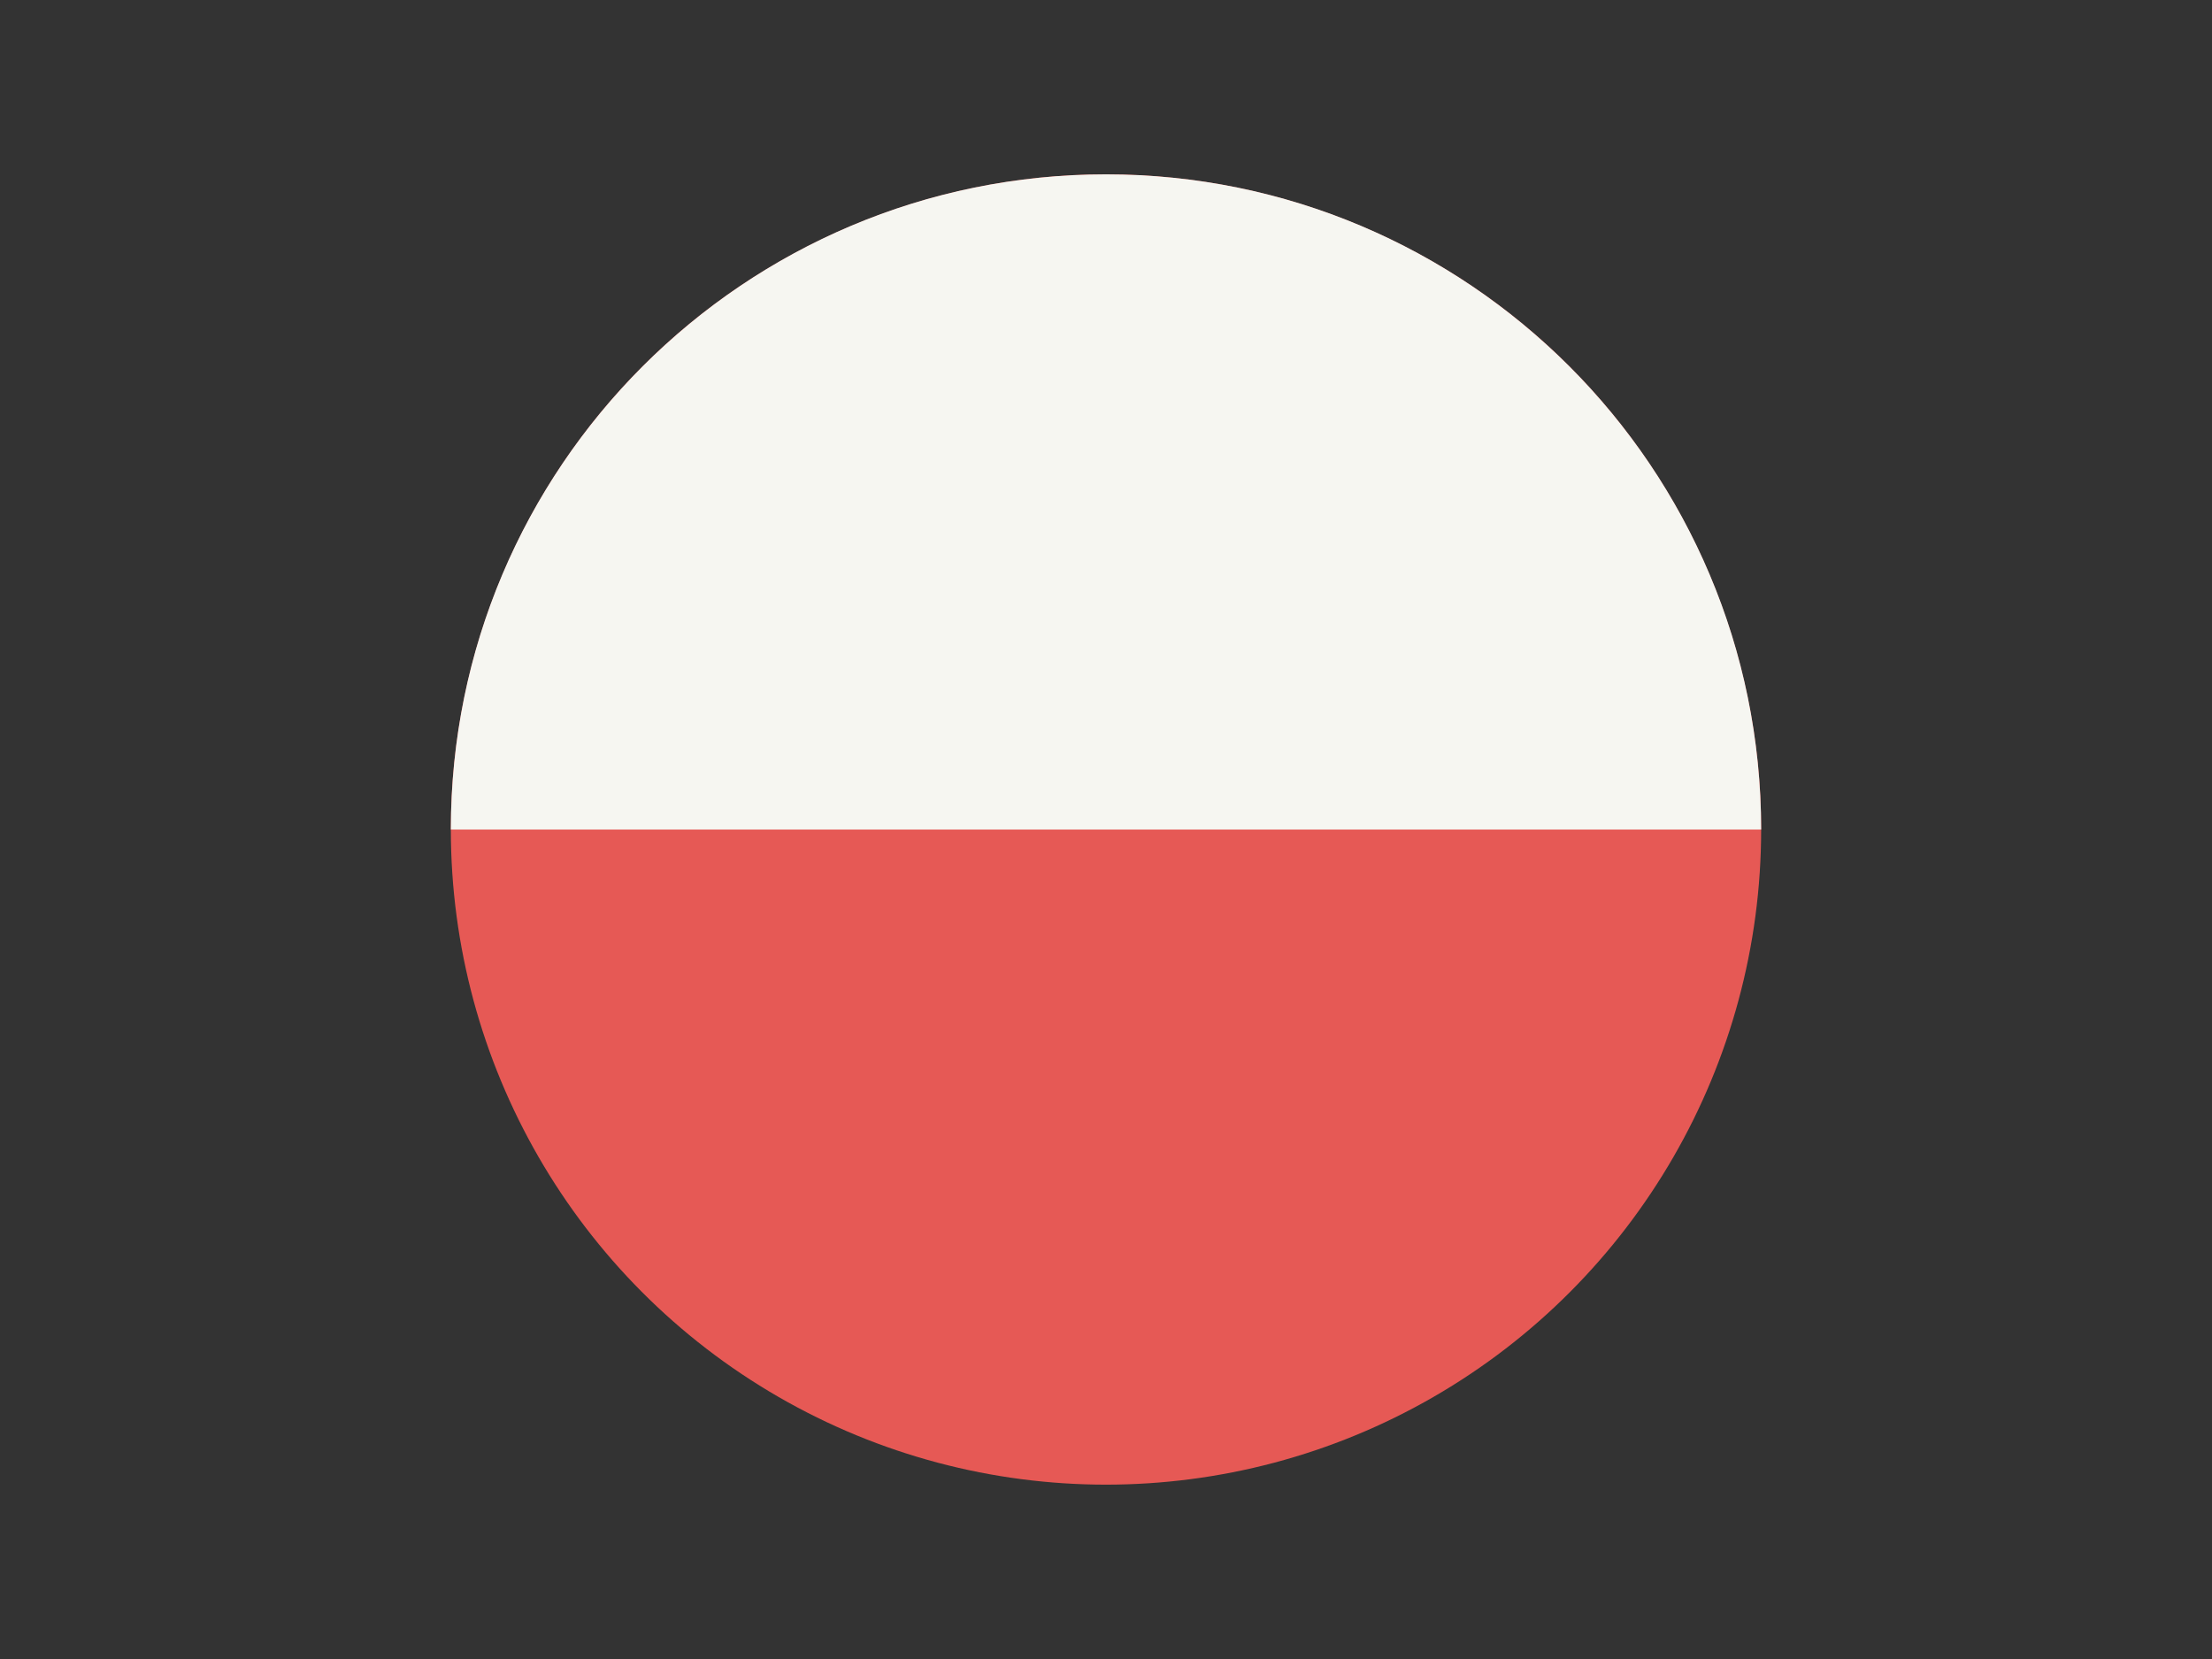
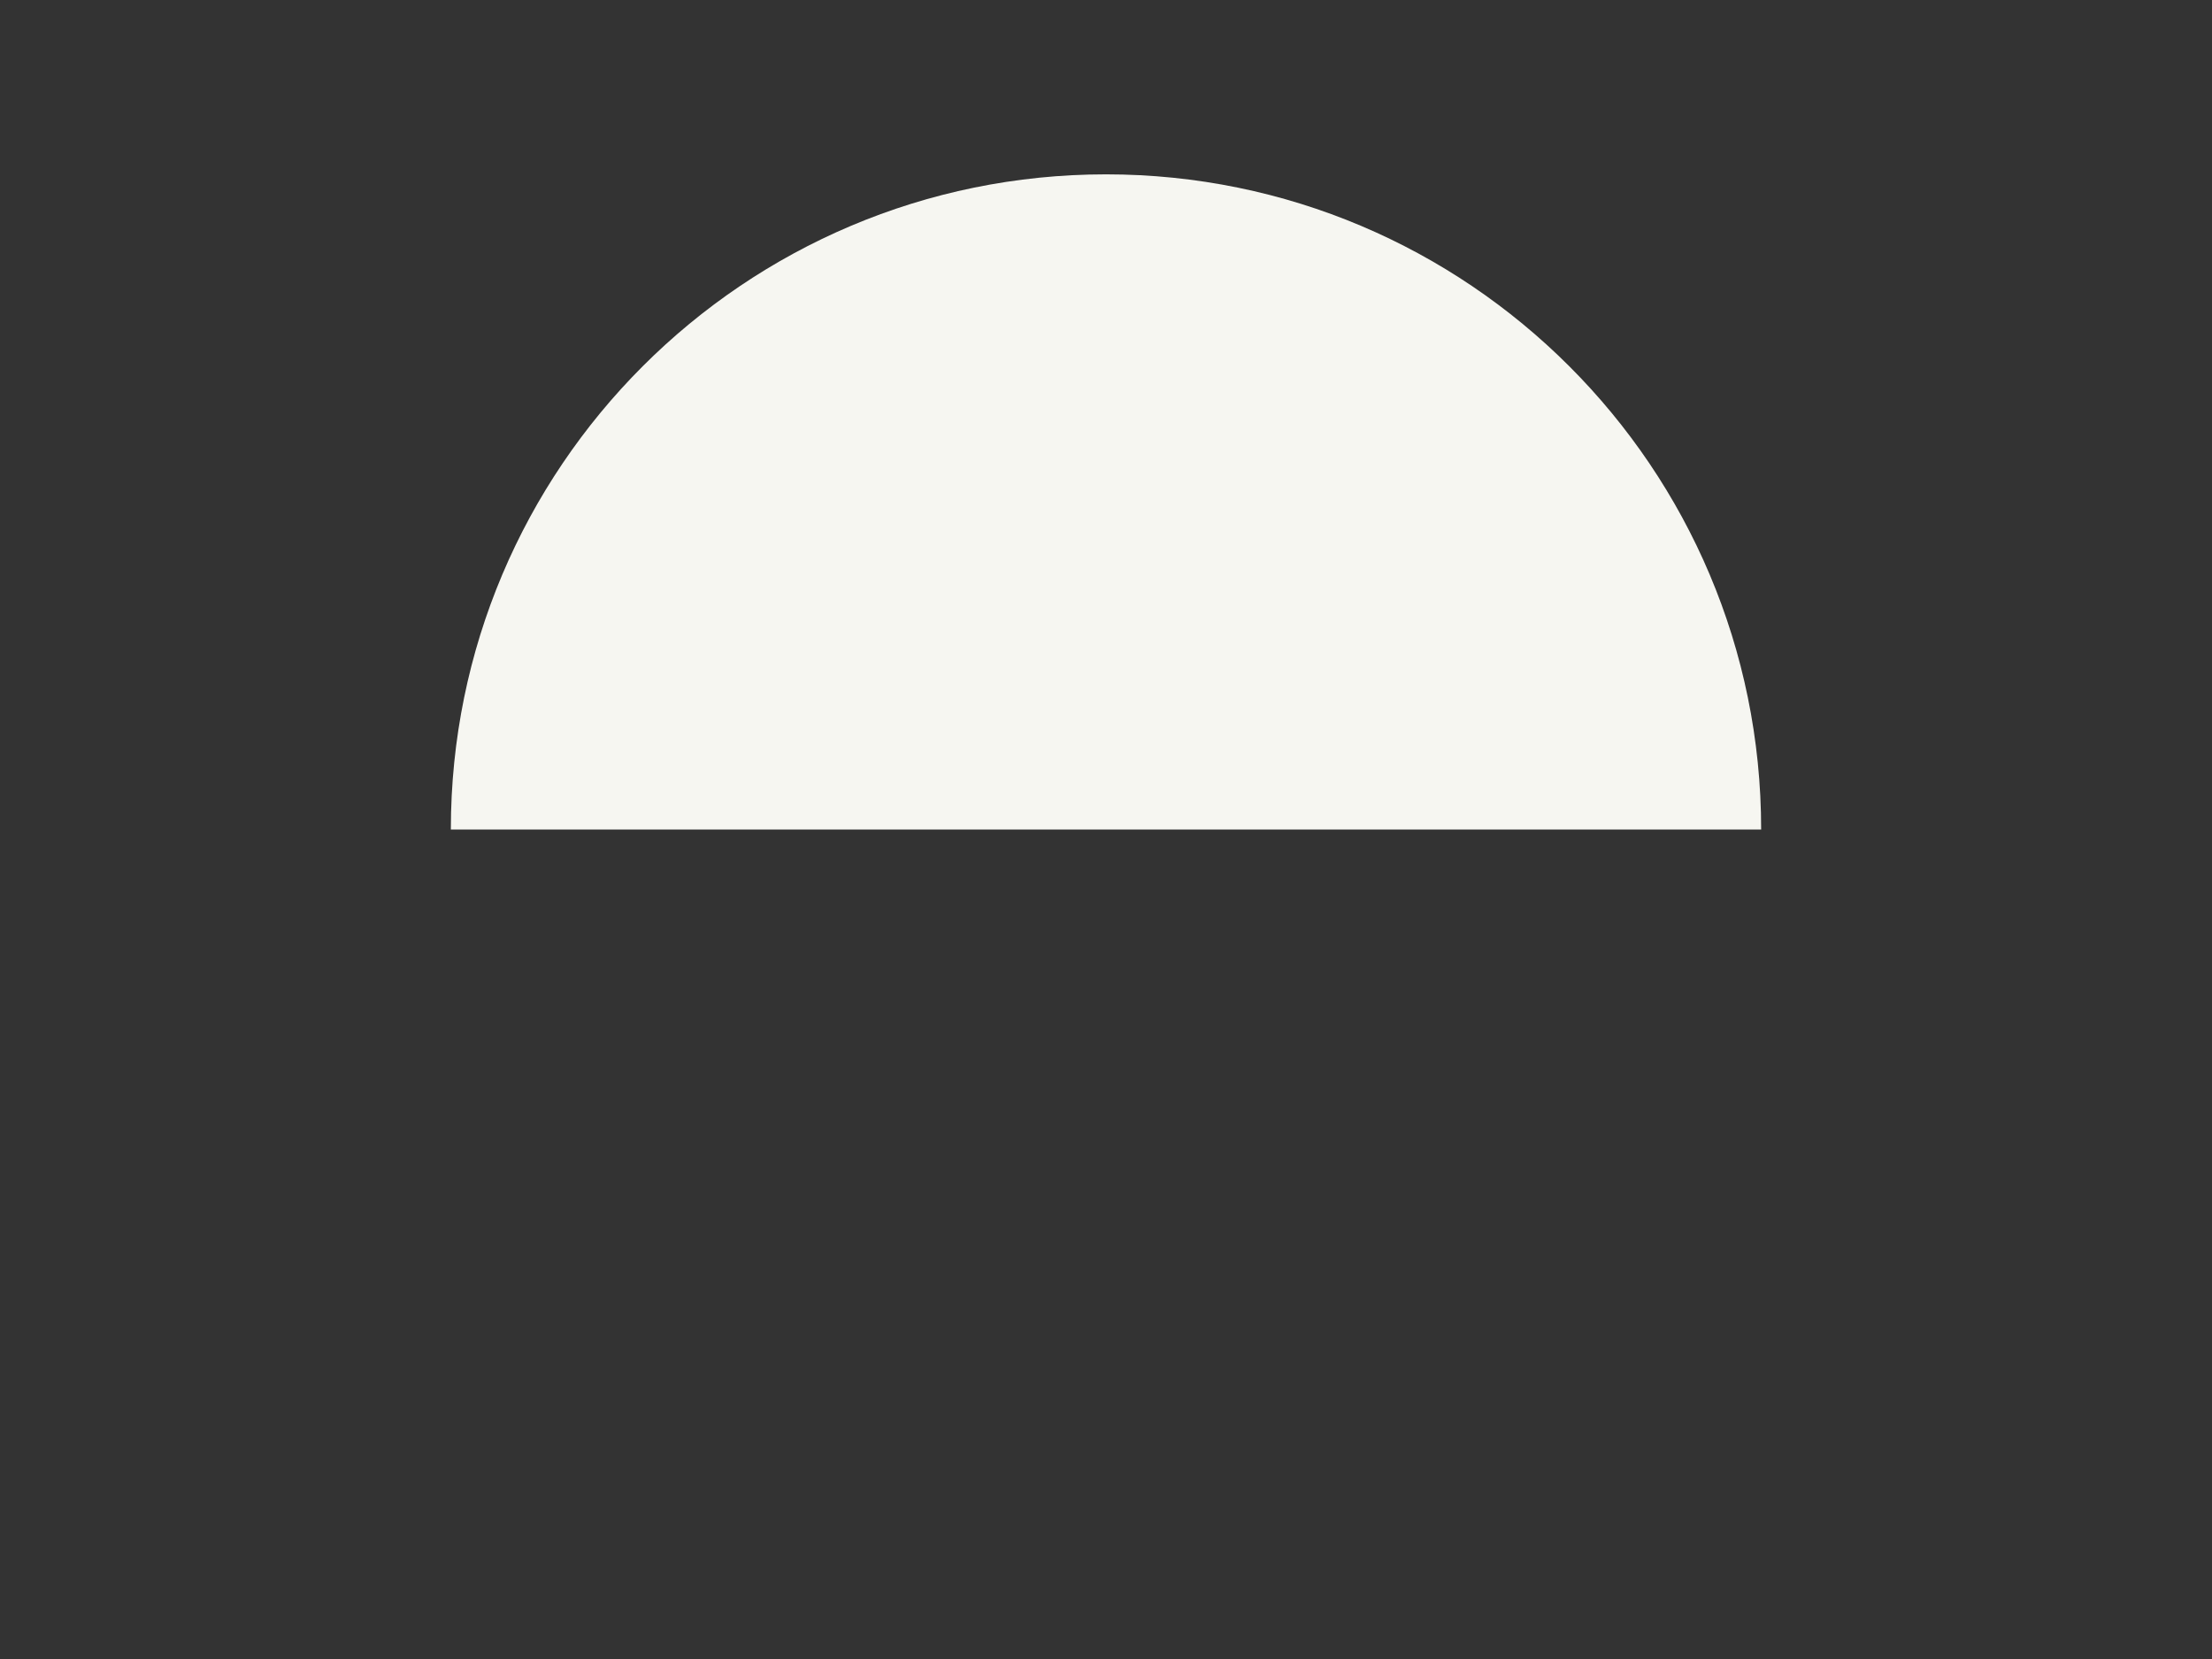
<svg xmlns="http://www.w3.org/2000/svg" id="Layer_1" x="0px" y="0px" viewBox="0 0 1440 1080" style="enable-background:new 0 0 1440 1080;" xml:space="preserve">
  <rect x="0" y="0" width="1440" height="1080" fill="#333333" stroke="none" />
  <style type="text/css"> .st0{fill:#E65955;} .st1{fill:#F6F6F1;} </style>
-   <circle class="st0" cx="720" cy="540" r="426.5" />
-   <path class="st1" d="M720,113.5c-235.55,0-426.5,190.95-426.5,426.5h853C1146.5,304.45,955.55,113.5,720,113.5z" />
+   <path class="st1" d="M720,113.5c-235.55,0-426.5,190.95-426.5,426.5h853C1146.5,304.45,955.55,113.5,720,113.5" />
</svg>